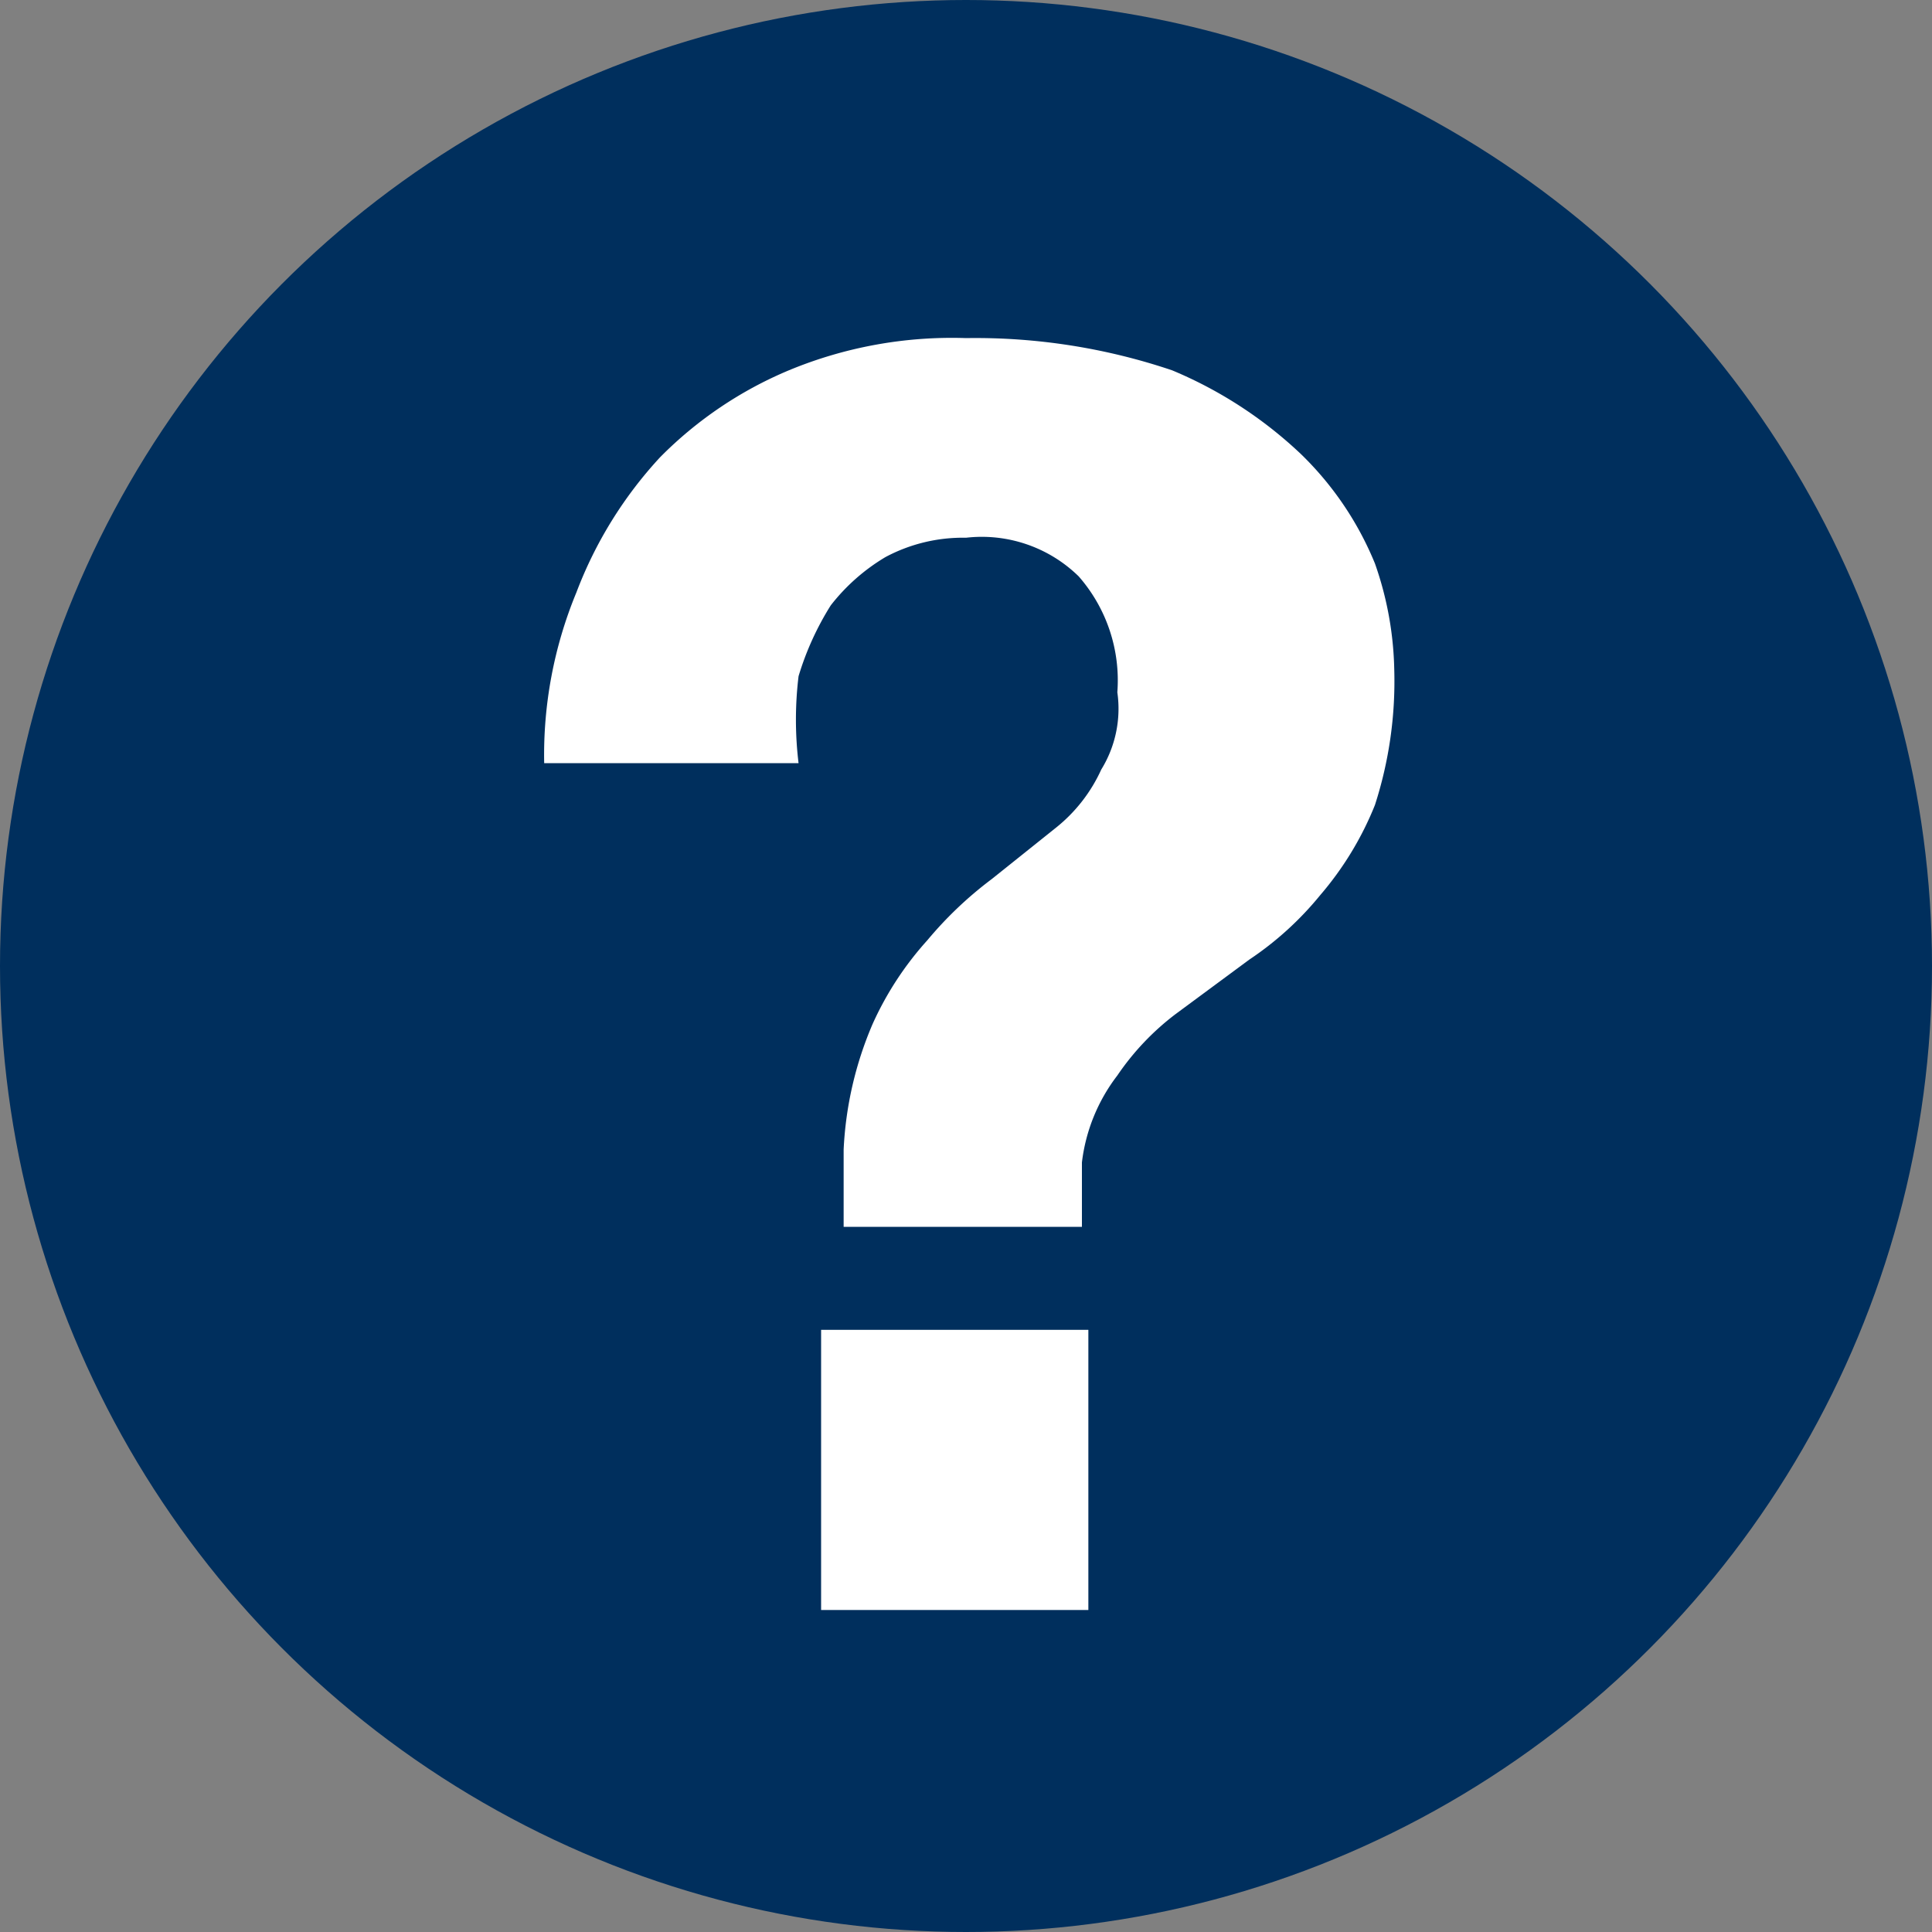
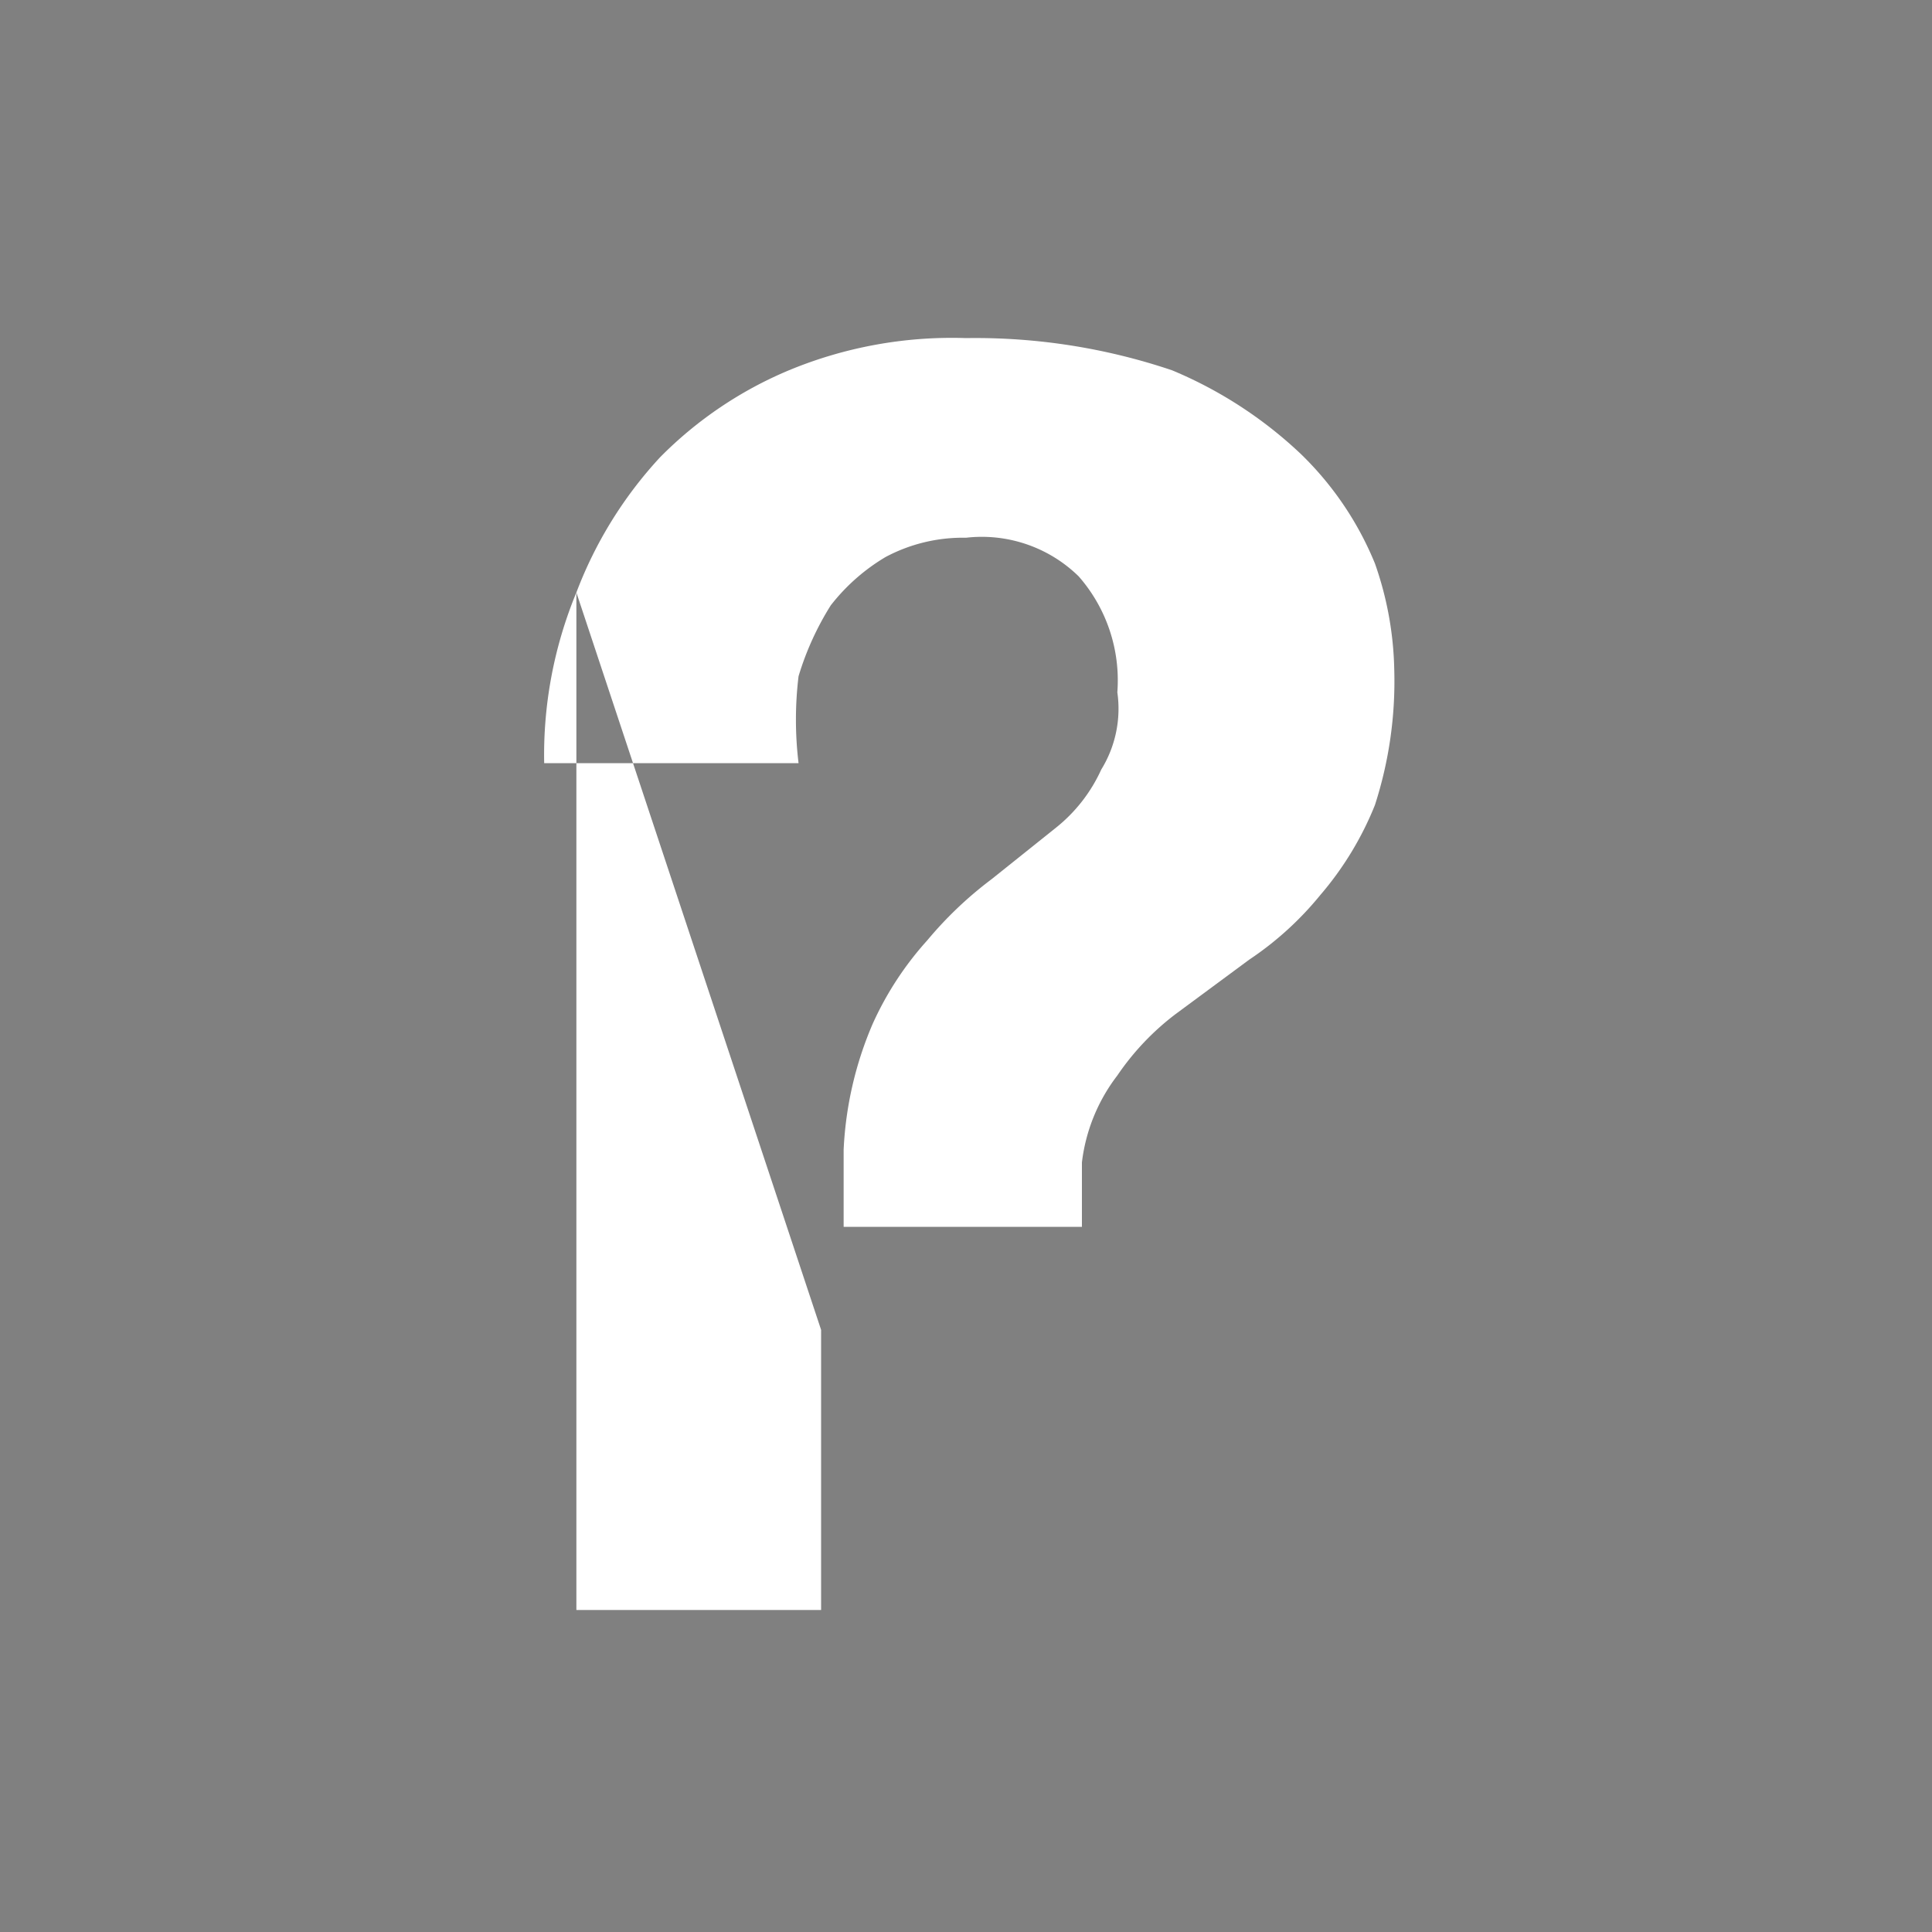
<svg xmlns="http://www.w3.org/2000/svg" viewBox="0 0 6 6">
  <rect x="0" y="0" width="6" height="6" fill="#808080" stroke="none" />
  <defs>
    <style>.cls-1{fill:#002f5d;}.cls-2{fill:#fff;}</style>
  </defs>
  <title>current_tooltip</title>
  <g id="Layer_2" data-name="Layer 2">
    <g id="Product_Page" data-name="Product Page">
-       <circle class="cls-1" cx="3" cy="3" r="3" />
-       <path class="cls-2" d="M1.79,1.84a1.29,1.29,0,0,1,.26-.42,1.23,1.23,0,0,1,.4-.27A1.32,1.32,0,0,1,3,1.05a1.91,1.91,0,0,1,.64.1,1.32,1.32,0,0,1,.4.26,1,1,0,0,1,.23.34,1.05,1.05,0,0,1,.06.33,1.25,1.25,0,0,1-.06.42,1,1,0,0,1-.17.28,1,1,0,0,1-.22.2l-.23.17a.81.81,0,0,0-.18.19.55.55,0,0,0-.11.27v.2H2.62V3.57a1.12,1.12,0,0,1,.09-.39,1,1,0,0,1,.17-.26,1.19,1.19,0,0,1,.2-.19l.2-.16a.49.49,0,0,0,.14-.18.36.36,0,0,0,.05-.24.49.49,0,0,0-.12-.36A.43.43,0,0,0,3,1.67a.51.51,0,0,0-.25.06.61.61,0,0,0-.17.15.9.9,0,0,0-.1.22,1.12,1.12,0,0,0,0,.27H1.69A1.32,1.32,0,0,1,1.79,1.84ZM3.38,4.13V5H2.55V4.13Z" />
+       <path class="cls-2" d="M1.79,1.84a1.29,1.29,0,0,1,.26-.42,1.23,1.23,0,0,1,.4-.27A1.32,1.32,0,0,1,3,1.05a1.91,1.91,0,0,1,.64.1,1.32,1.32,0,0,1,.4.26,1,1,0,0,1,.23.34,1.05,1.05,0,0,1,.06.33,1.25,1.25,0,0,1-.06.42,1,1,0,0,1-.17.28,1,1,0,0,1-.22.2l-.23.17a.81.81,0,0,0-.18.19.55.55,0,0,0-.11.27v.2H2.62V3.57a1.12,1.12,0,0,1,.09-.39,1,1,0,0,1,.17-.26,1.19,1.19,0,0,1,.2-.19l.2-.16a.49.49,0,0,0,.14-.18.36.36,0,0,0,.05-.24.49.49,0,0,0-.12-.36A.43.43,0,0,0,3,1.67a.51.51,0,0,0-.25.06.61.61,0,0,0-.17.15.9.9,0,0,0-.1.22,1.12,1.12,0,0,0,0,.27H1.69A1.32,1.32,0,0,1,1.79,1.84ZV5H2.55V4.13Z" />
    </g>
  </g>
</svg>